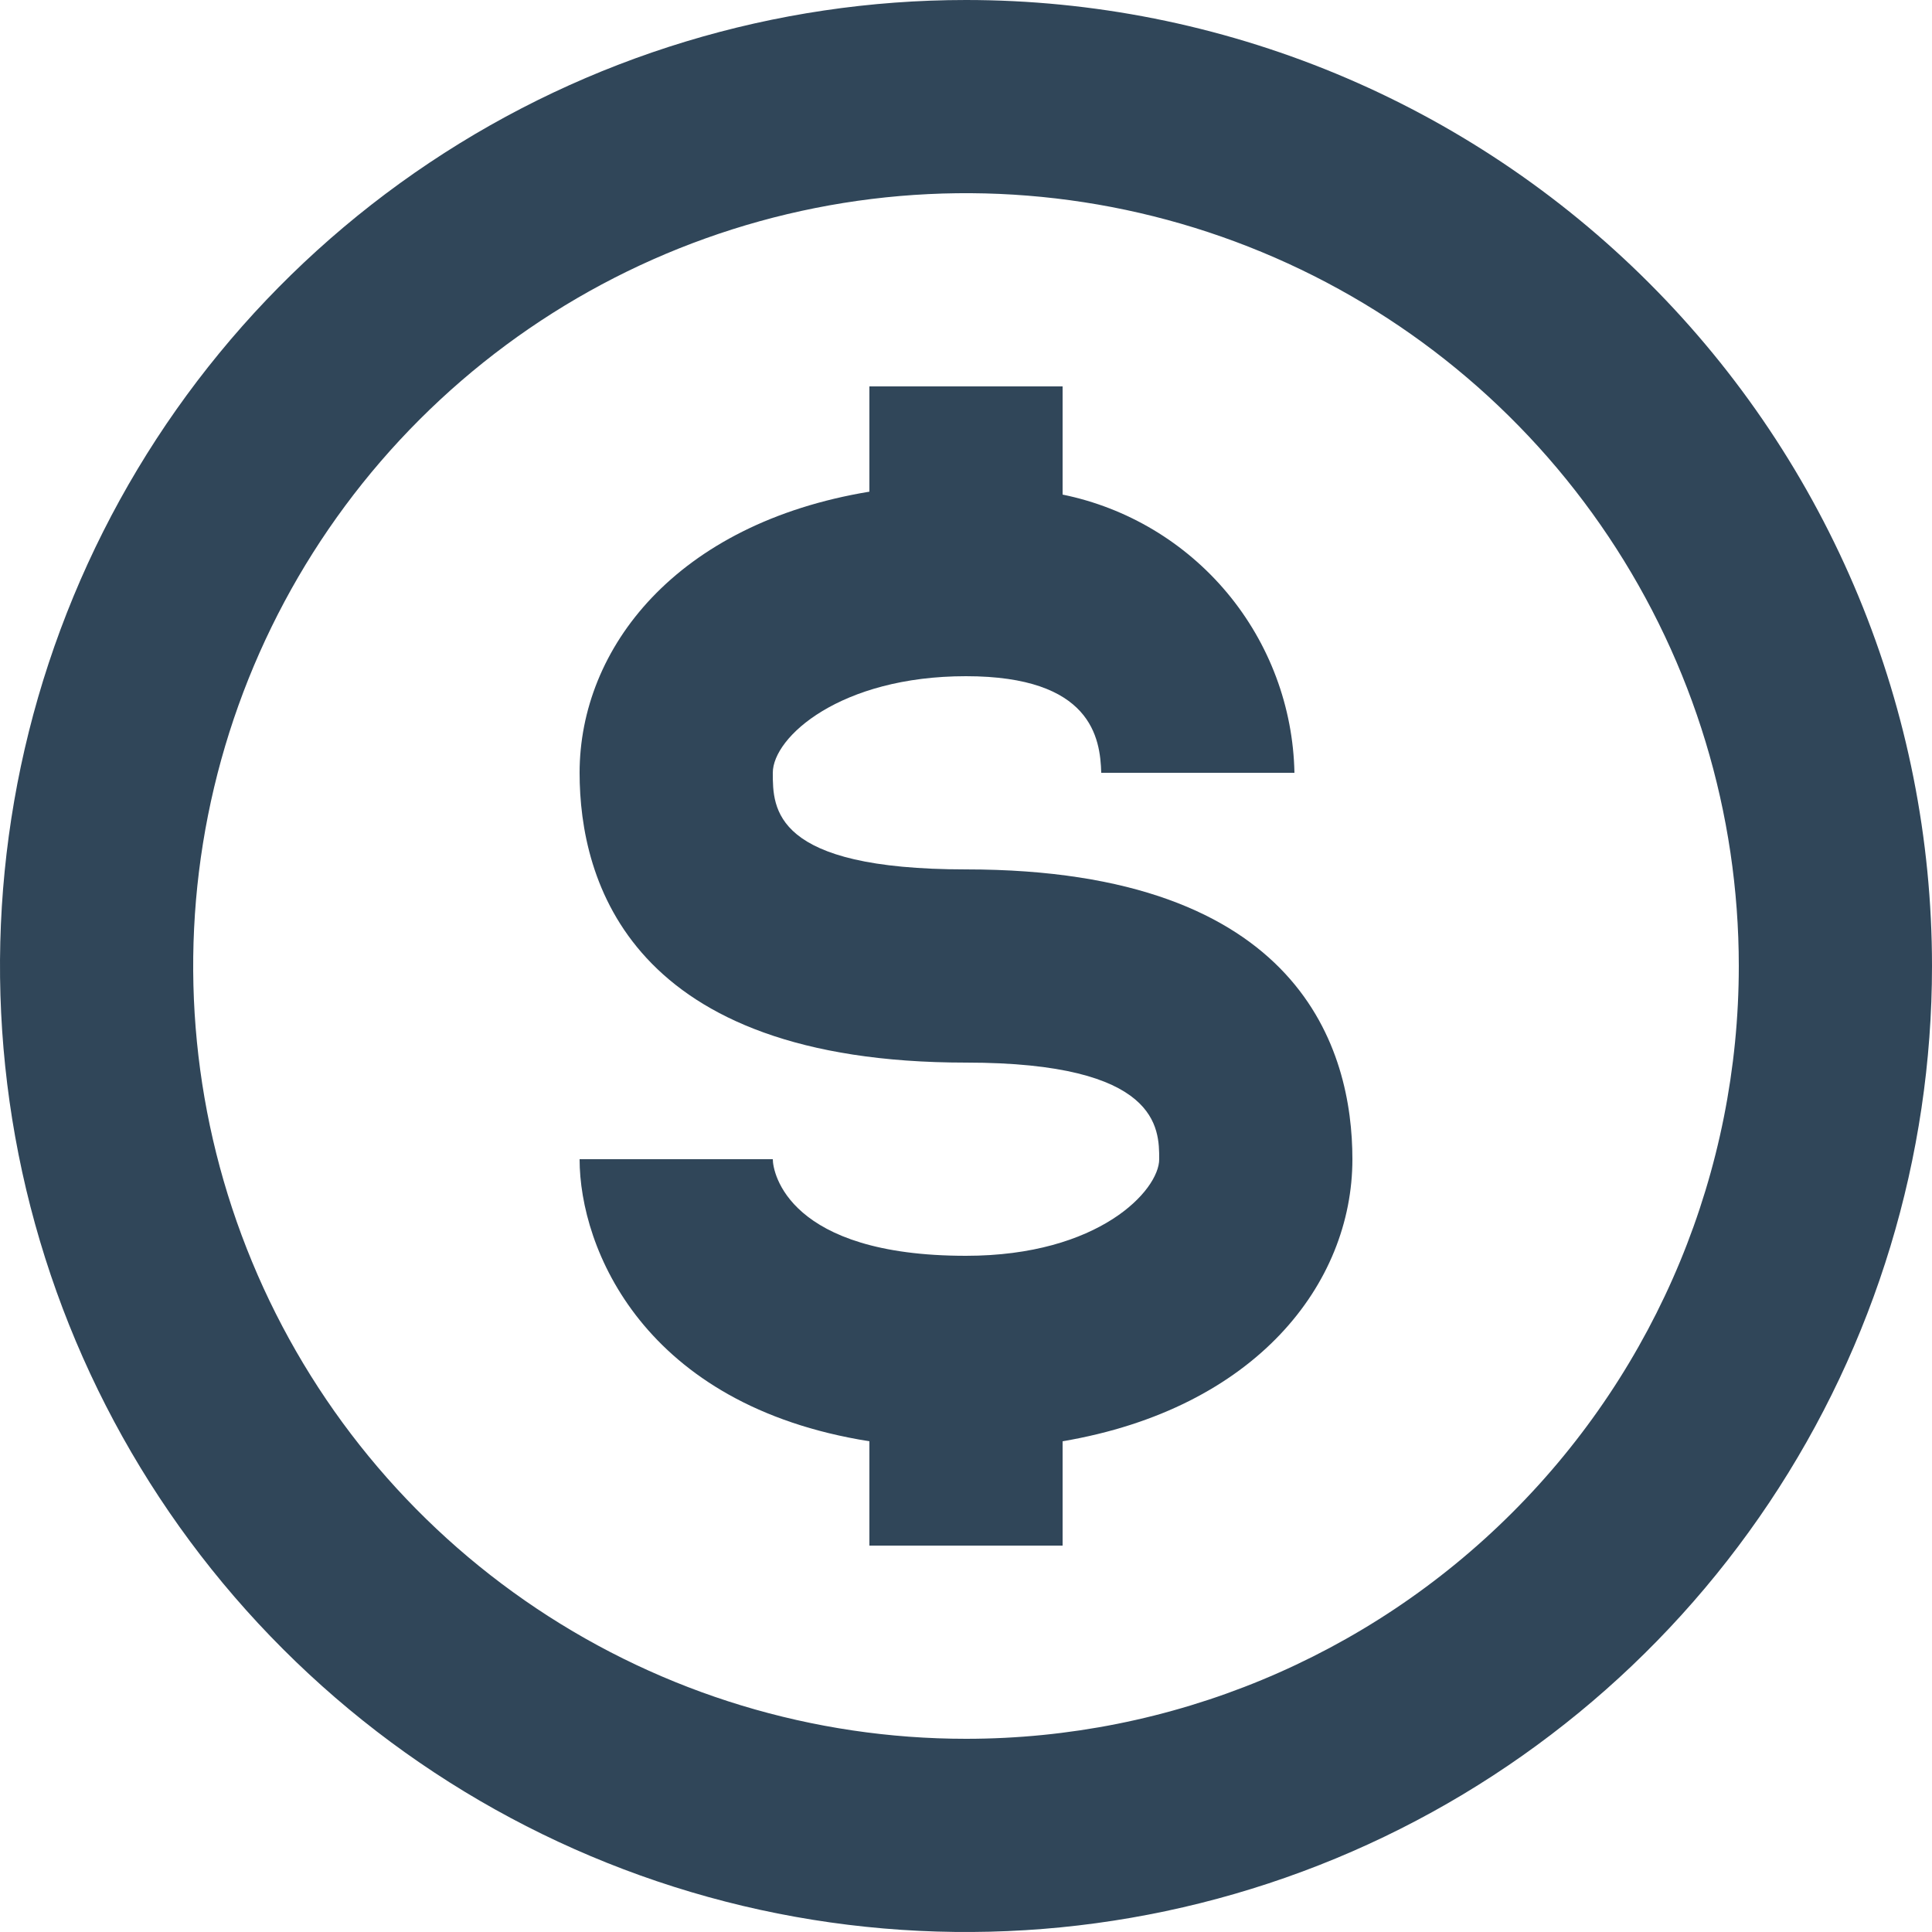
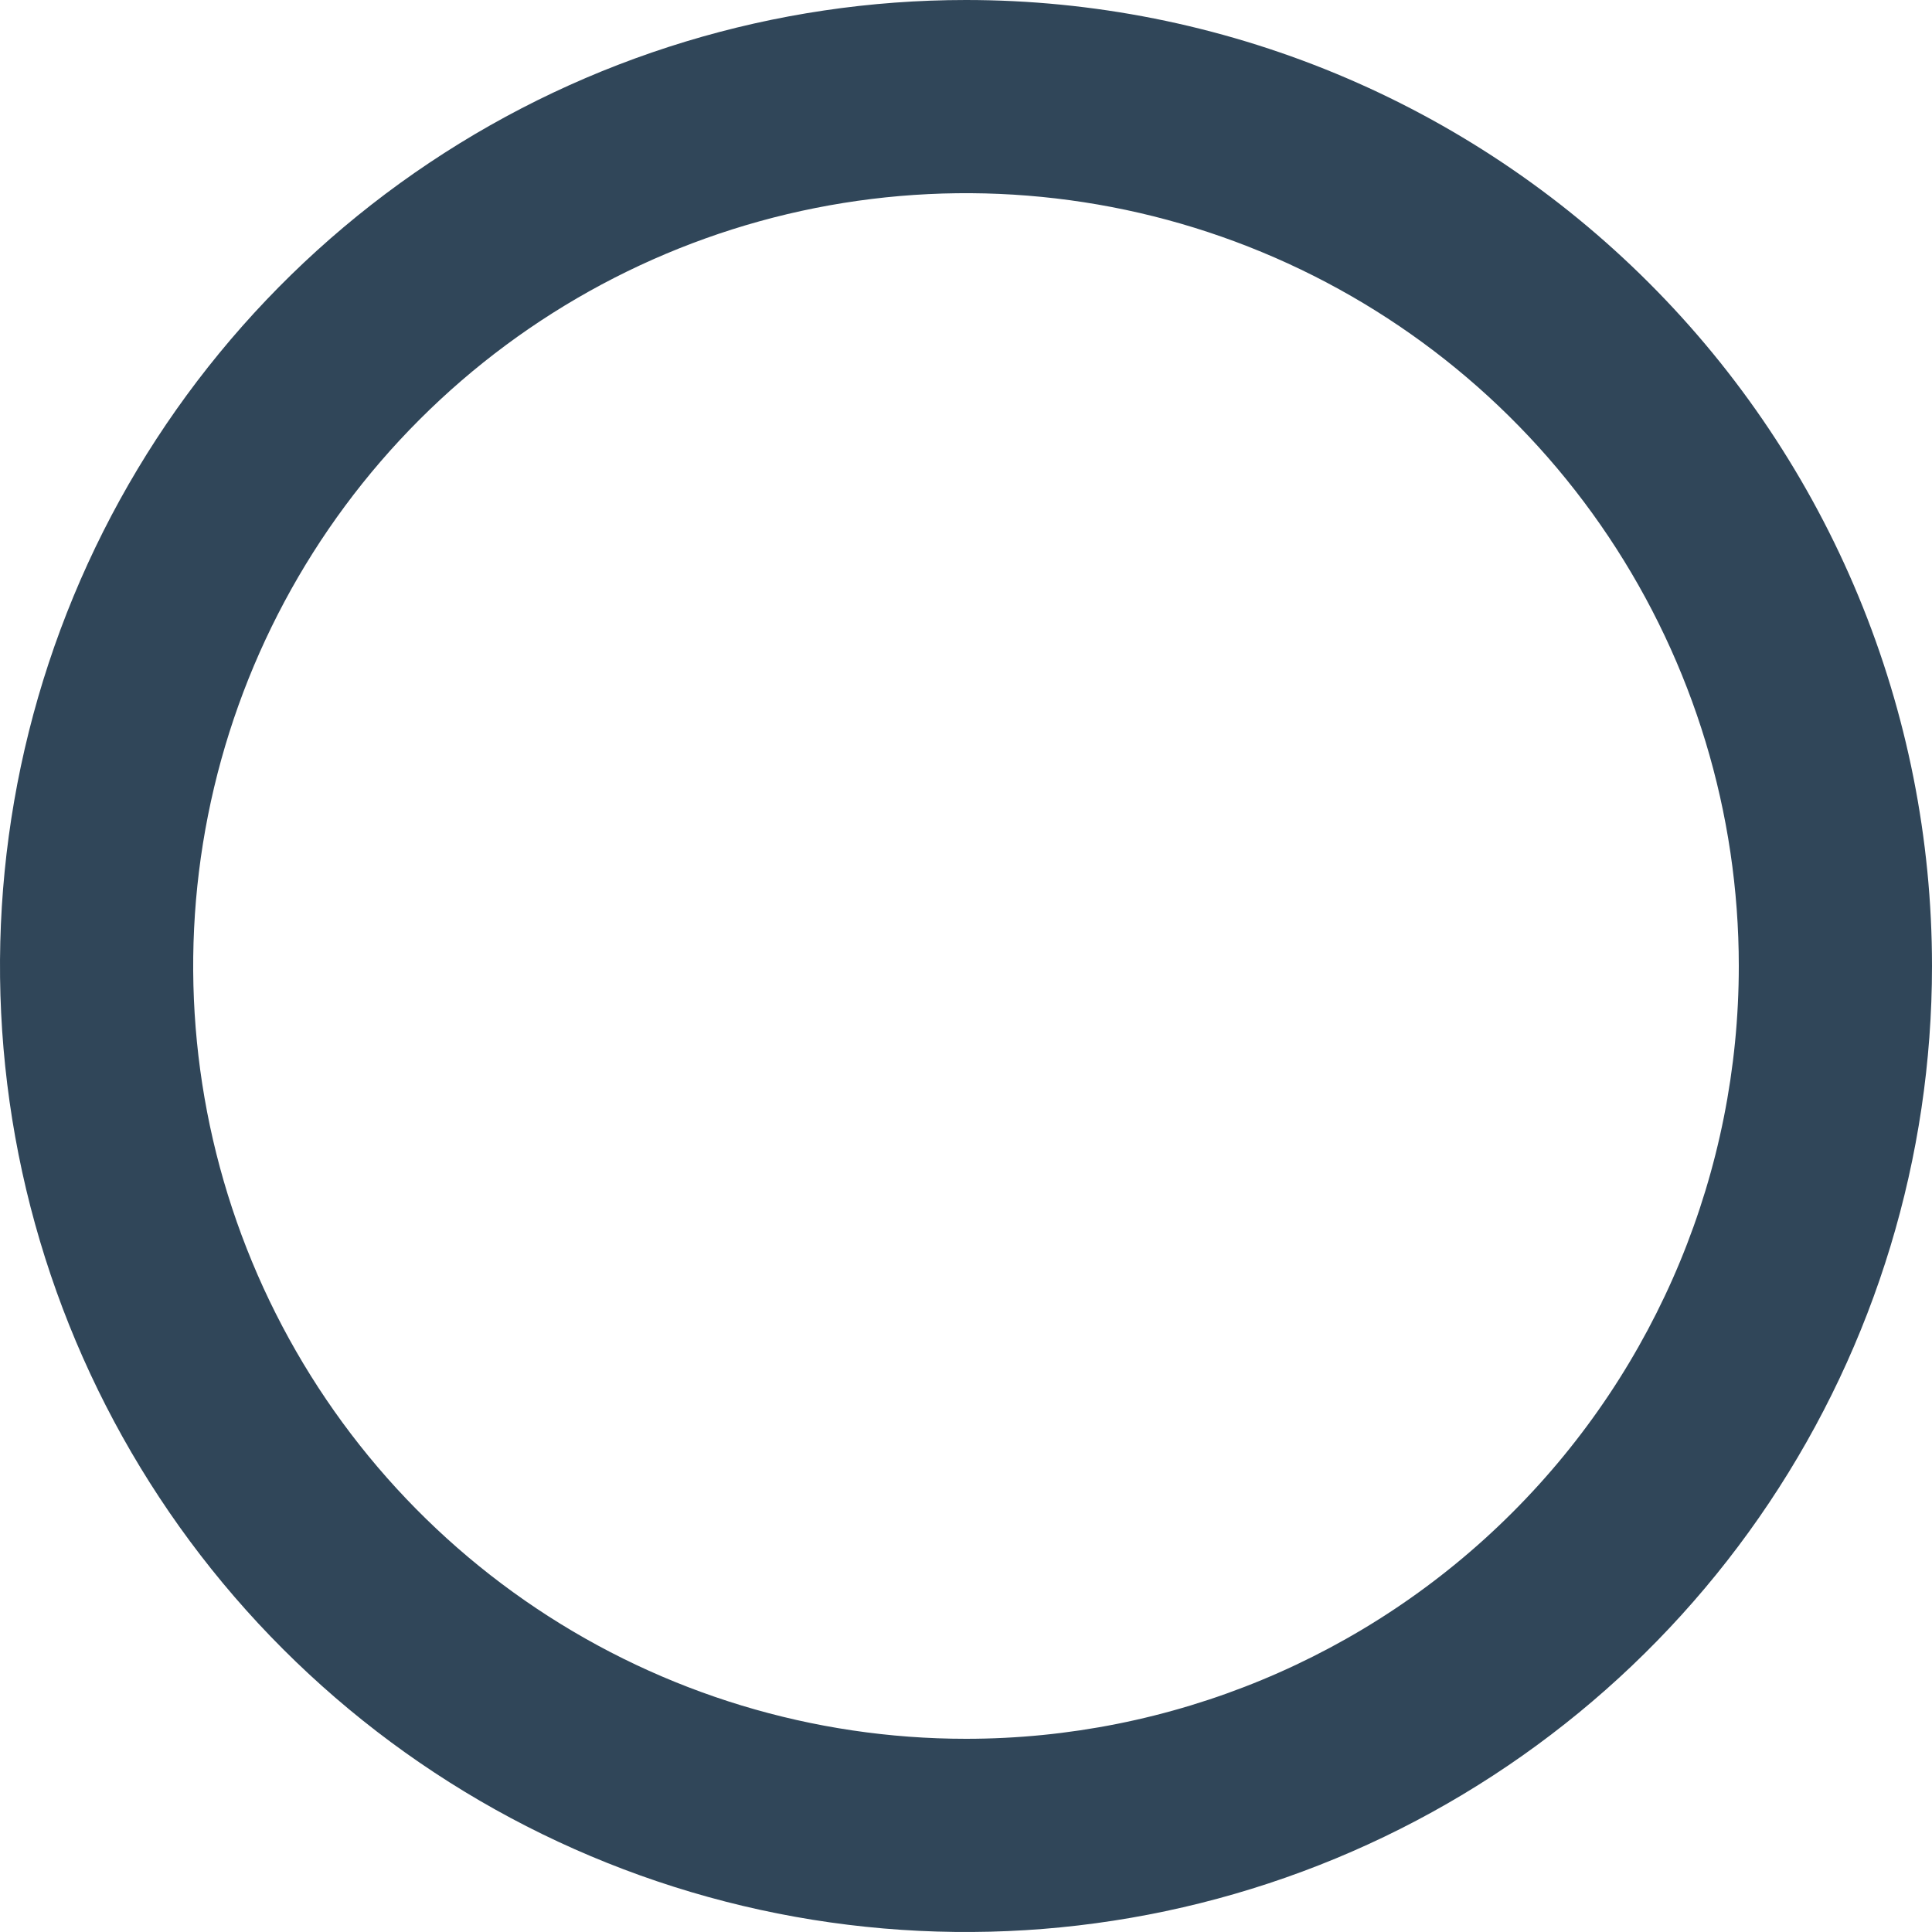
<svg xmlns="http://www.w3.org/2000/svg" width="37" height="37" viewBox="0 0 37 37" fill="none">
  <path d="M18.5 0C14.841 0 11.264 1.085 8.222 3.118C5.18 5.151 2.808 8.04 1.408 11.42C0.008 14.801 -0.358 18.52 0.355 22.109C1.069 25.698 2.831 28.994 5.419 31.581C8.006 34.169 11.302 35.931 14.891 36.645C18.48 37.358 22.199 36.992 25.58 35.592C28.96 34.192 31.849 31.82 33.882 28.778C35.915 25.736 37 22.159 37 18.5C37 16.07 36.522 13.665 35.592 11.42C34.662 9.176 33.299 7.136 31.581 5.419C29.864 3.701 27.824 2.338 25.58 1.408C23.335 0.479 20.93 0 18.5 0ZM18.5 33.3C15.573 33.3 12.711 32.432 10.278 30.806C7.844 29.18 5.947 26.868 4.827 24.164C3.706 21.459 3.413 18.484 3.984 15.613C4.555 12.742 5.965 10.105 8.035 8.035C10.105 5.965 12.742 4.555 15.613 3.984C18.484 3.413 21.459 3.706 24.164 4.827C26.868 5.947 29.18 7.844 30.806 10.278C32.432 12.711 33.3 15.573 33.3 18.5C33.3 22.425 31.741 26.19 28.965 28.965C26.19 31.741 22.425 33.3 18.5 33.3Z" fill="#304659" />
-   <path d="M18.5 16.65C14.8 16.65 14.8 15.484 14.8 14.8C14.8 14.115 16.095 12.95 18.5 12.95C20.905 12.95 21.071 14.134 21.09 14.8H24.79C24.765 13.54 24.311 12.325 23.504 11.357C22.697 10.389 21.585 9.724 20.35 9.472V7.4H16.65V9.416C12.95 10.027 11.1 12.413 11.1 14.8C11.1 16.872 12.062 20.35 18.5 20.35C22.2 20.35 22.2 21.608 22.2 22.2C22.2 22.792 21.053 24.05 18.5 24.05C15.096 24.05 14.8 22.459 14.8 22.2H11.1C11.1 23.902 12.321 26.917 16.65 27.602V29.6H20.35V27.602C24.05 26.973 25.9 24.586 25.9 22.2C25.9 20.128 24.938 16.65 18.5 16.65Z" fill="#304659" />
</svg>